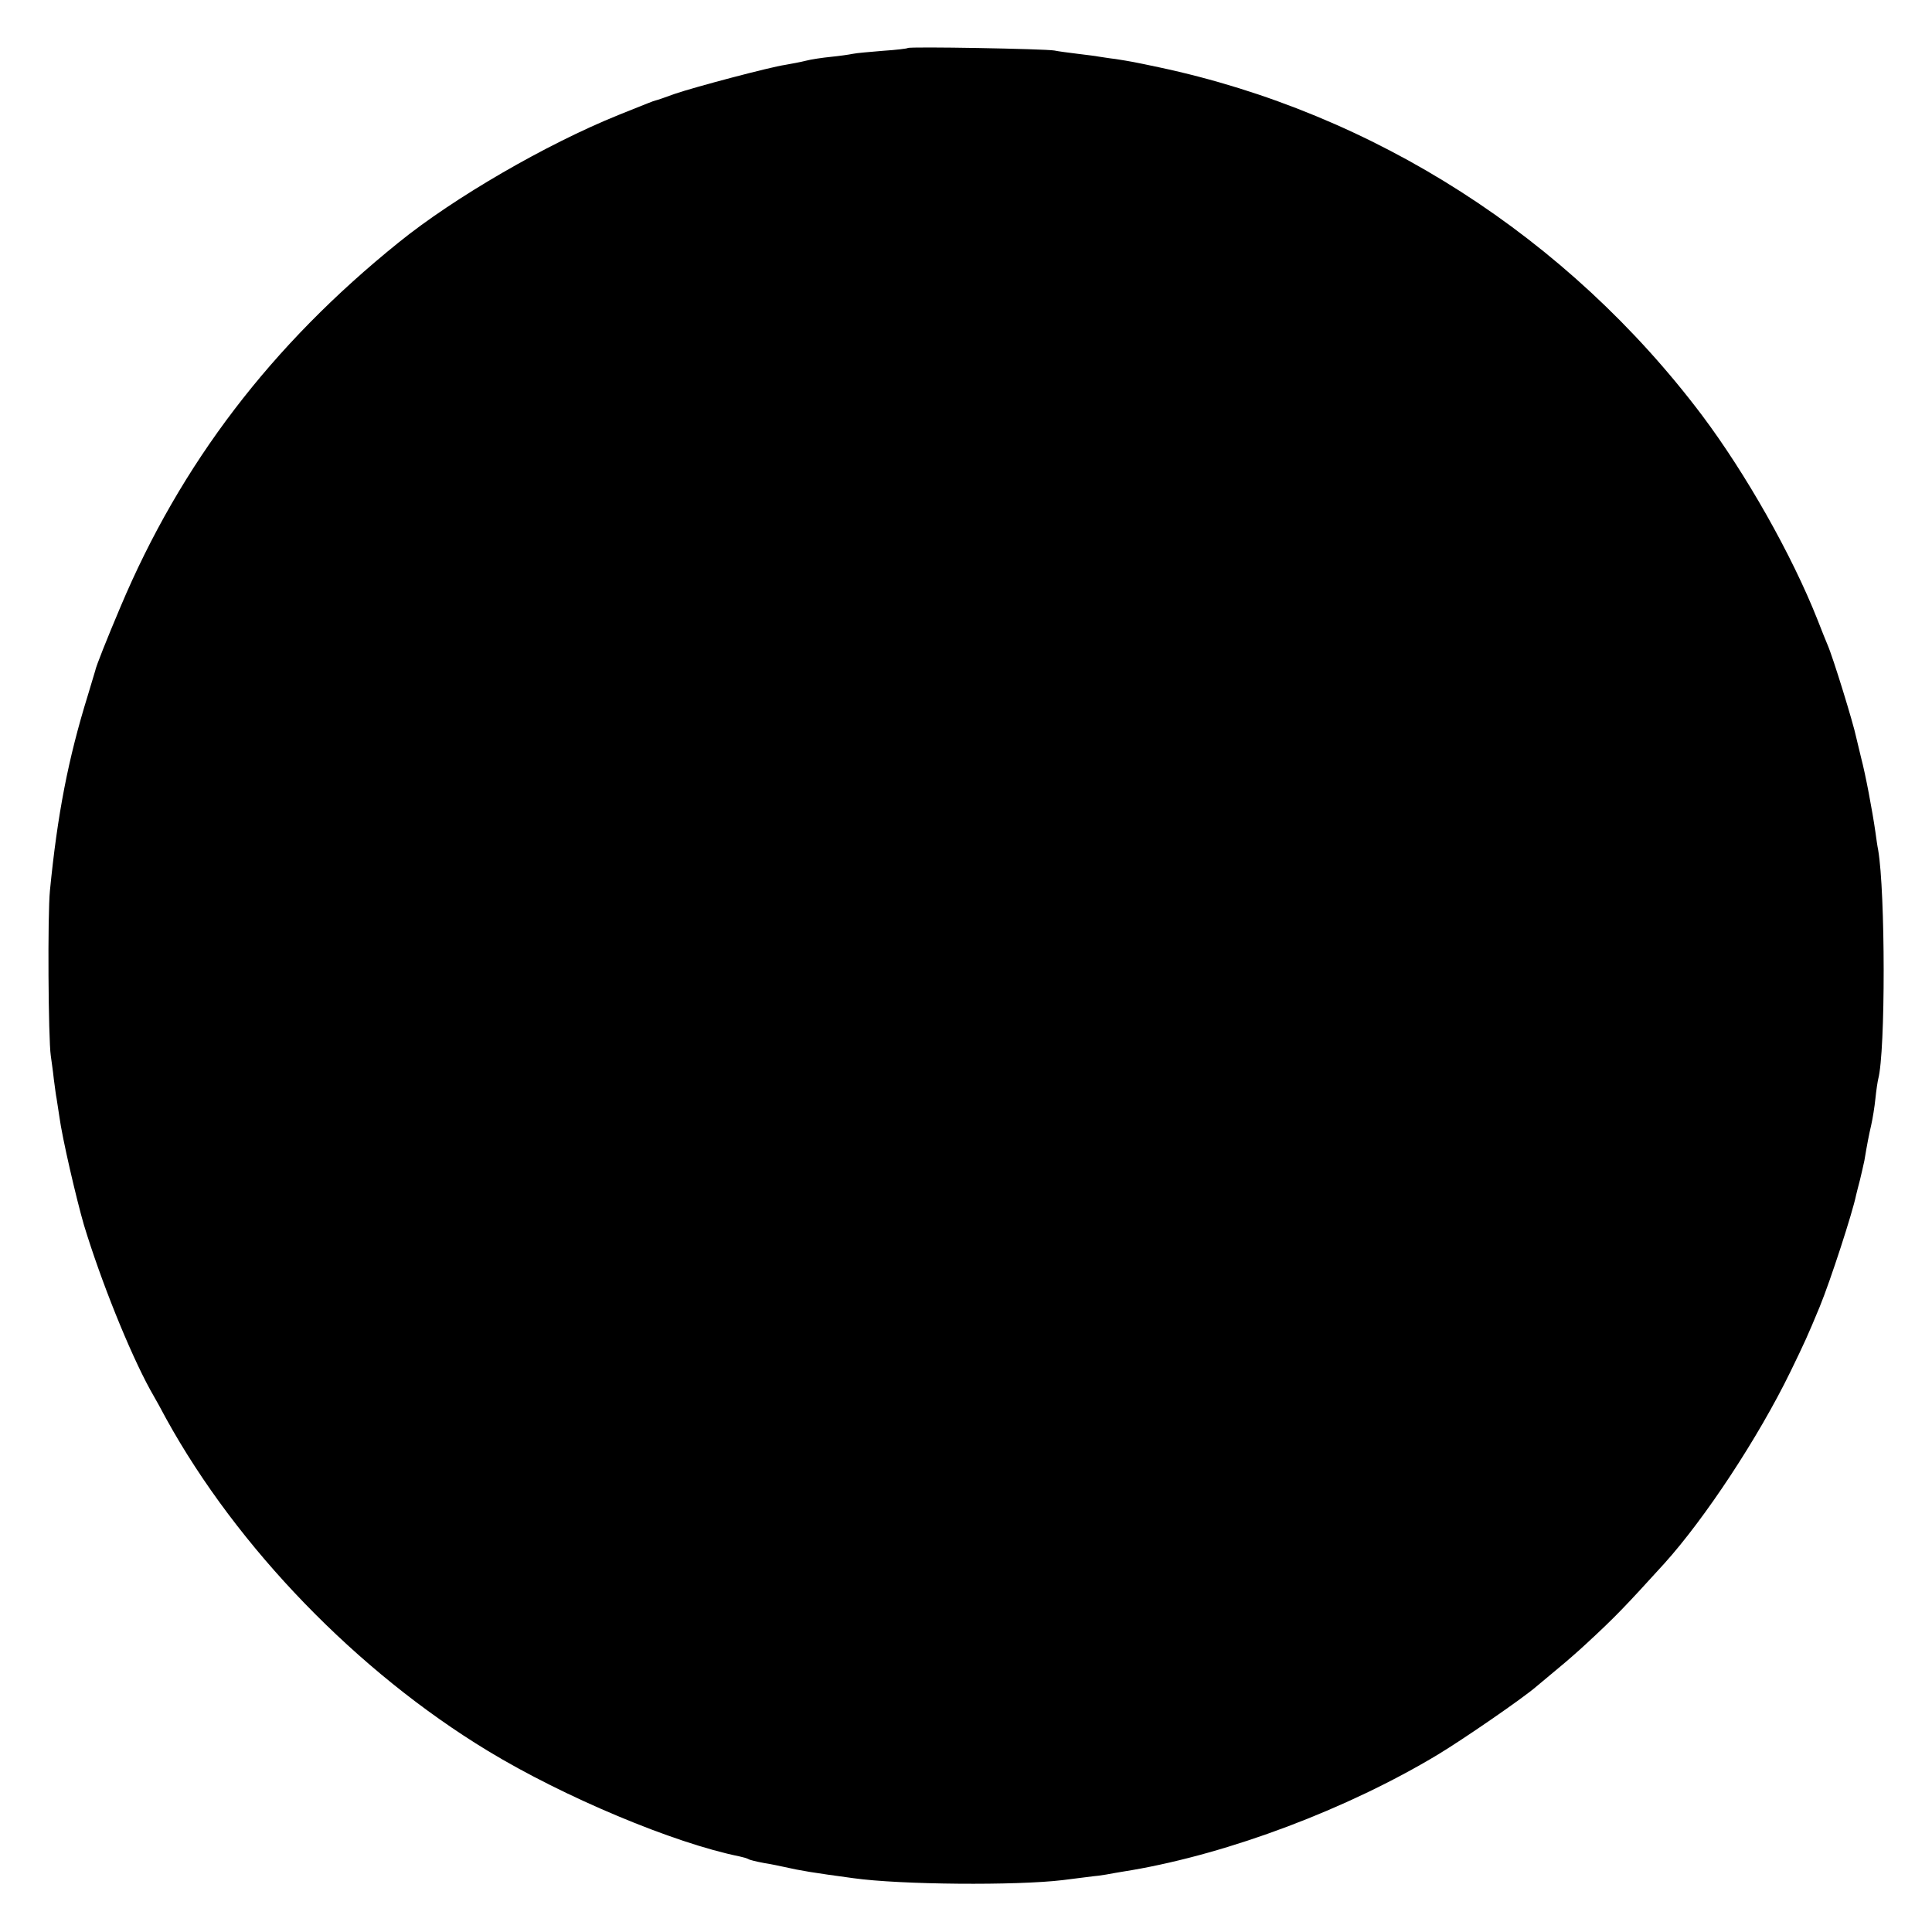
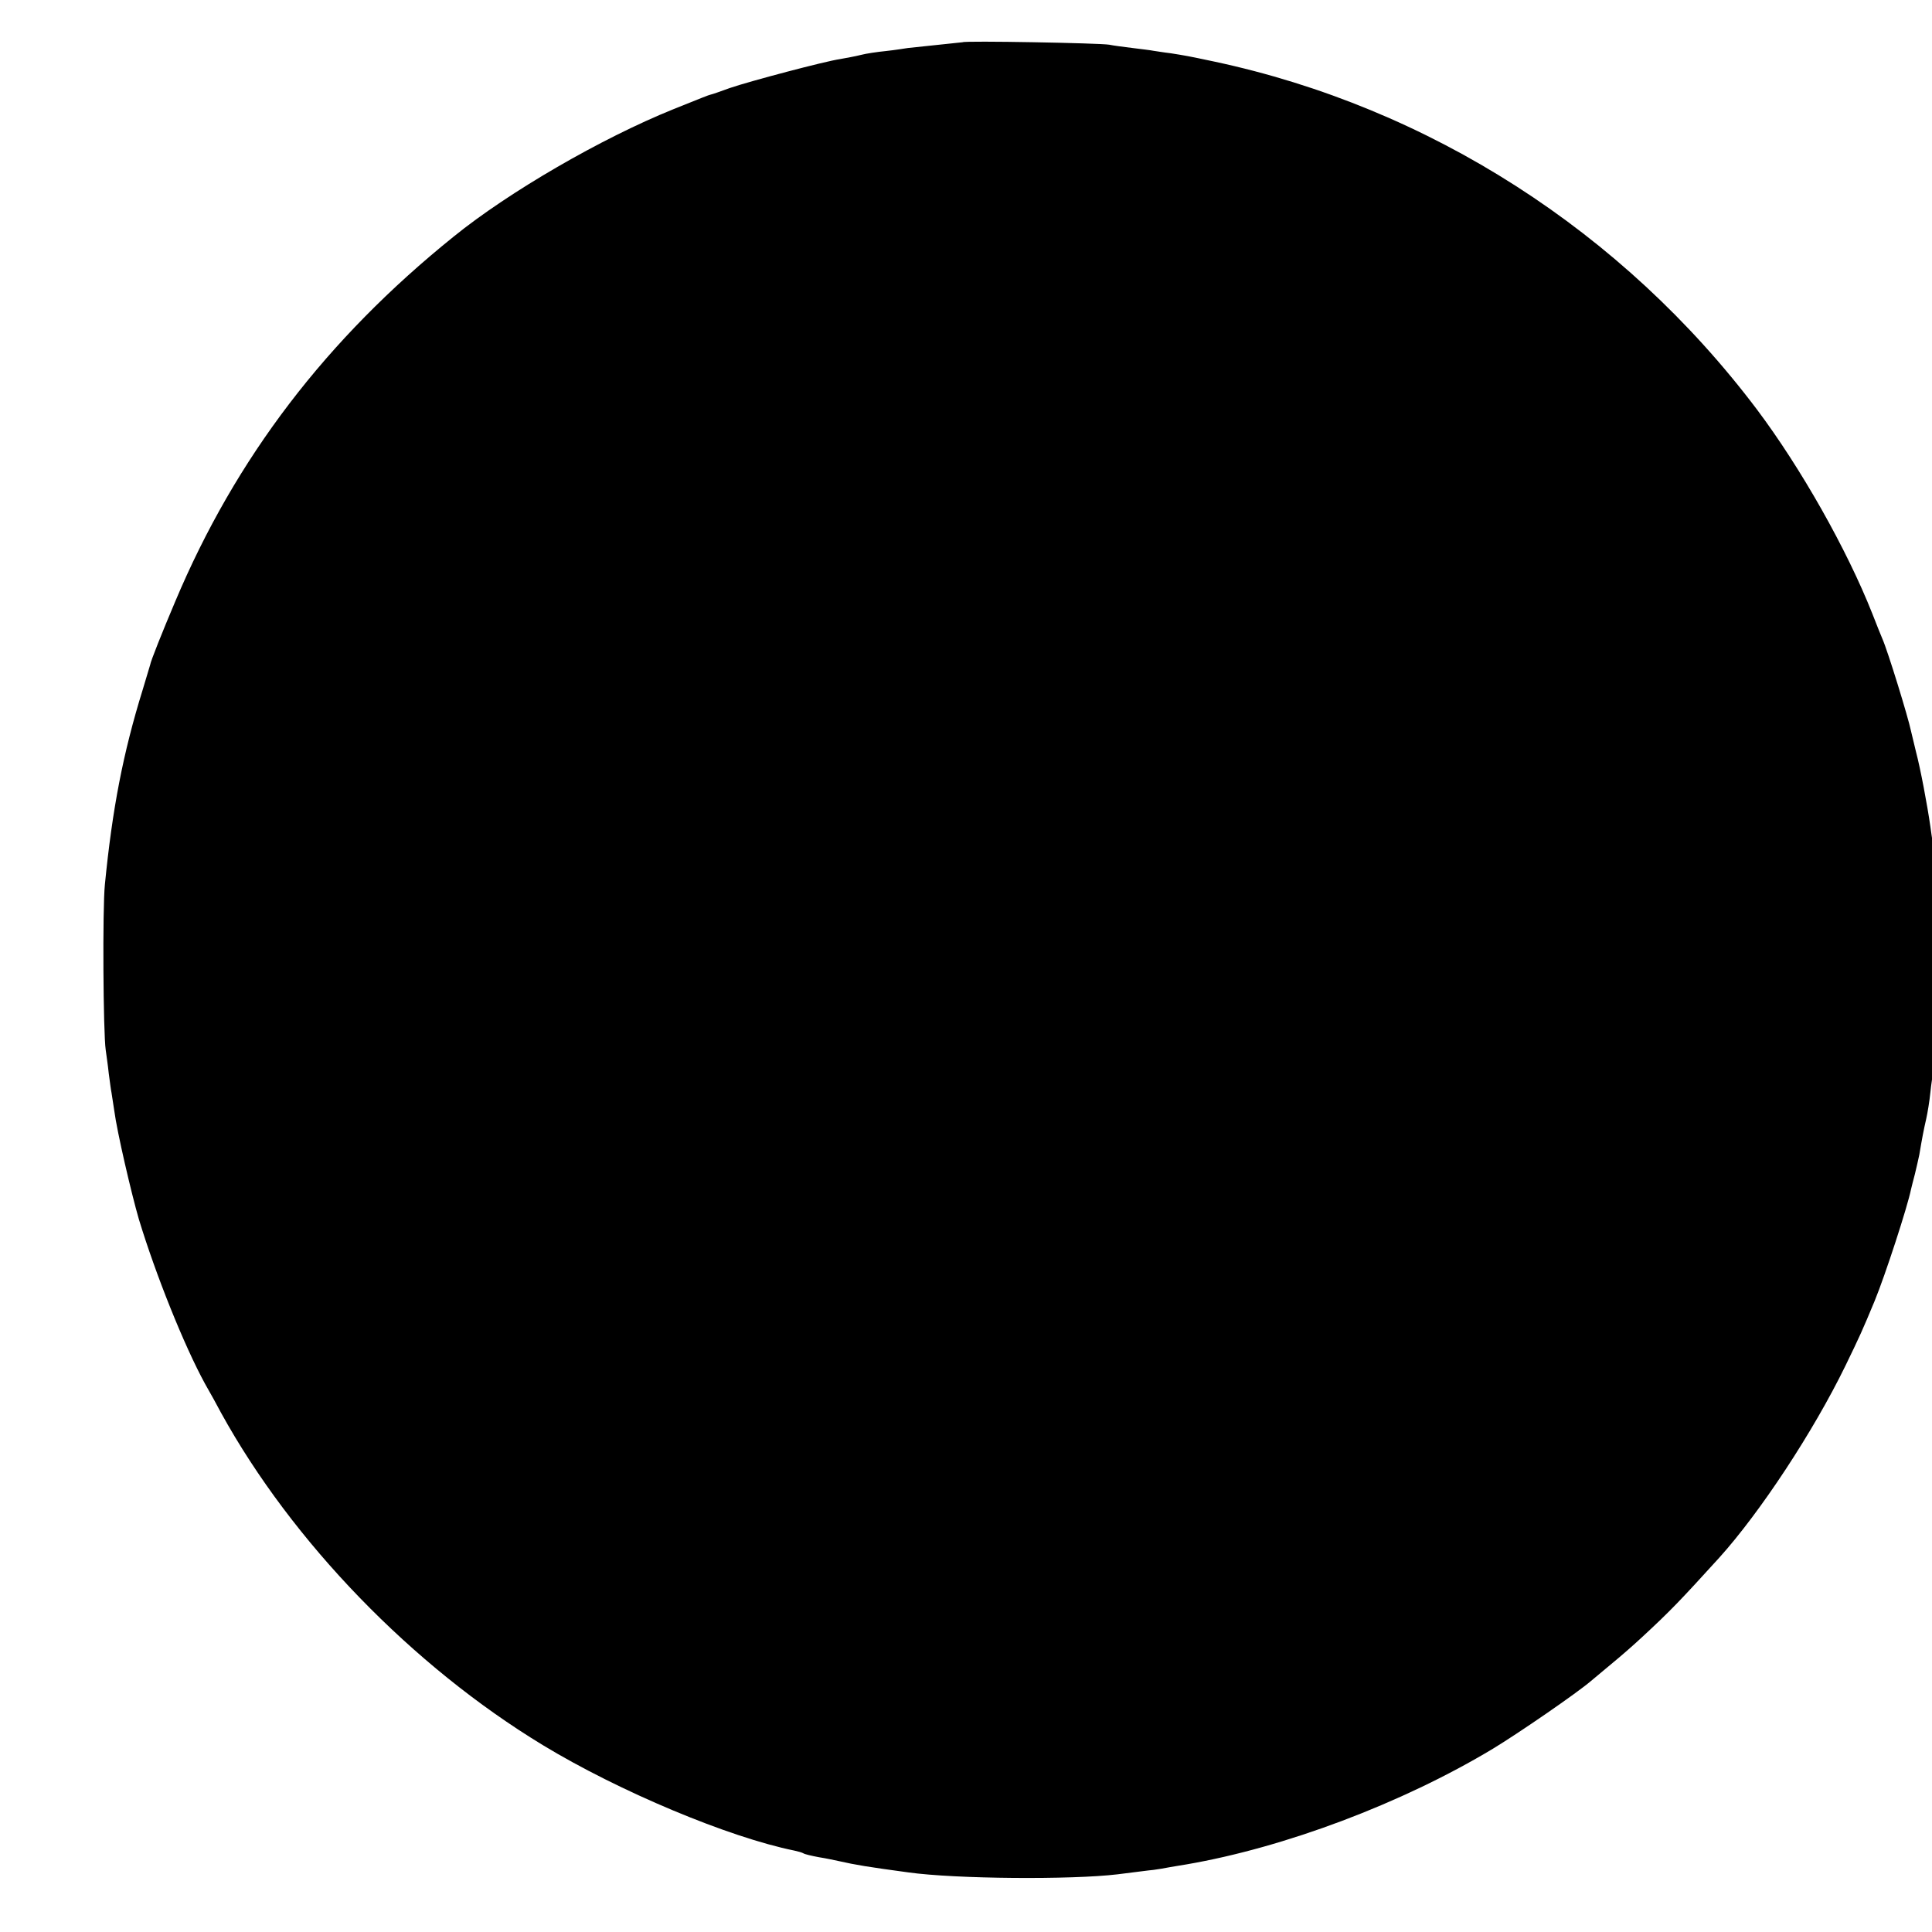
<svg xmlns="http://www.w3.org/2000/svg" height="933.333" viewBox="0 0 700 700" width="933.333">
-   <path d="m328.9 17.4c-.2.2-4.2.7-8.9 1-4.7.4-9.6.8-11 1.1s-5 .8-8 1.1-7.1.9-9 1.4-5.3 1.1-7.5 1.5c-5.5.8-32.7 8-40 10.5-3.3 1.2-6.4 2.3-7 2.4-1.1.3-2 .7-13.5 5.3-26 10.5-59.5 29.9-79.5 46.1-46.2 37.2-79 80.2-100.9 132.2-4.7 11.1-8.9 21.6-9.1 23-.1.3-1.3 4.3-2.7 9-7.1 22.9-11 43.1-13.7 70.6-.9 8.7-.6 53.9.3 59.9.2 1.6.8 5.5 1.1 8.5.4 3 .8 6.1 1 7 .1.8.6 3.7 1 6.5 1 7.7 6.2 30 8.9 39.3 6.1 20.1 16.4 45.8 24 59.7 1.9 3.3 4.5 8 5.8 10.5 25.8 46.8 69.3 91.7 116.6 120.4 27.7 16.8 67.4 33.4 91.1 38.2 1.4.3 2.8.7 3.3 1 .4.3 2.9.9 5.6 1.4 2.6.4 5.8 1.1 7.2 1.4 6.2 1.4 10.4 2.1 25.2 4.1 17.1 2.4 59.2 2.7 75.8.7 5.8-.7 11.6-1.5 13-1.6 1.4-.2 4.1-.6 6-1 1.9-.3 4.6-.8 6-1 35.5-6.1 78.1-22.1 111-41.9 9.1-5.5 30.5-20.2 35.6-24.6 1.7-1.4 5.3-4.4 7.9-6.6 2.7-2.2 7.4-6.3 10.4-9.1 10.5-9.7 14-13.4 28.1-28.9 14.8-16.4 34.1-45.7 45.7-69.5 5.2-10.7 6.2-12.9 10.6-23.5 3.9-9.5 11.9-34.1 13.2-40.5.2-.8.8-3.3 1.4-5.5.5-2.2 1.3-5.4 1.6-7 1-6 1.6-9.1 2.5-13 .5-2.2 1.2-6.5 1.5-9.5s.8-6.2 1-7c2.7-10.1 2.6-67.7 0-83-.3-1.4-.7-4.3-1-6.5-1.1-7.7-3.6-21-5.2-27-.8-3.3-1.6-6.7-1.8-7.5-1-4.9-8.4-29-10.4-33.5-.5-1.1-2.1-5.2-3.6-9-9.3-23.5-25.9-52.8-41.8-74-48.6-64.5-118.8-109.5-196.7-126.1-9.9-2.1-10.1-2.1-15.7-3-2.6-.3-5.5-.8-6.3-.9-.9-.2-4.3-.6-7.5-1-3.3-.4-7.1-.9-8.5-1.2-3.3-.6-52.5-1.5-53.1-.9z" />
+   <path d="m328.9 17.4s-5 .8-8 1.1-7.1.9-9 1.4-5.3 1.1-7.5 1.5c-5.5.8-32.7 8-40 10.5-3.3 1.2-6.4 2.3-7 2.4-1.1.3-2 .7-13.5 5.3-26 10.5-59.5 29.9-79.5 46.1-46.2 37.2-79 80.2-100.9 132.2-4.7 11.1-8.9 21.6-9.1 23-.1.3-1.3 4.3-2.7 9-7.1 22.9-11 43.1-13.7 70.6-.9 8.7-.6 53.9.3 59.9.2 1.6.8 5.5 1.1 8.5.4 3 .8 6.1 1 7 .1.8.6 3.7 1 6.5 1 7.7 6.2 30 8.9 39.3 6.1 20.1 16.4 45.8 24 59.7 1.9 3.3 4.5 8 5.8 10.5 25.8 46.8 69.3 91.7 116.6 120.4 27.7 16.8 67.4 33.4 91.1 38.2 1.4.3 2.8.7 3.3 1 .4.3 2.9.9 5.6 1.4 2.6.4 5.8 1.1 7.2 1.4 6.2 1.4 10.4 2.1 25.2 4.1 17.1 2.4 59.2 2.7 75.8.7 5.8-.7 11.6-1.5 13-1.6 1.4-.2 4.1-.6 6-1 1.9-.3 4.6-.8 6-1 35.5-6.1 78.1-22.1 111-41.9 9.1-5.5 30.5-20.2 35.6-24.6 1.7-1.4 5.3-4.4 7.9-6.6 2.7-2.2 7.4-6.3 10.4-9.1 10.5-9.7 14-13.4 28.1-28.9 14.8-16.4 34.1-45.7 45.7-69.5 5.2-10.7 6.2-12.9 10.6-23.5 3.9-9.5 11.9-34.1 13.2-40.5.2-.8.8-3.3 1.4-5.5.5-2.2 1.3-5.4 1.6-7 1-6 1.6-9.1 2.5-13 .5-2.2 1.2-6.5 1.5-9.5s.8-6.2 1-7c2.7-10.1 2.6-67.7 0-83-.3-1.4-.7-4.3-1-6.5-1.1-7.7-3.6-21-5.2-27-.8-3.3-1.6-6.7-1.8-7.5-1-4.9-8.4-29-10.4-33.5-.5-1.1-2.1-5.2-3.6-9-9.3-23.5-25.9-52.8-41.8-74-48.6-64.5-118.8-109.5-196.7-126.1-9.9-2.1-10.1-2.1-15.7-3-2.6-.3-5.5-.8-6.3-.9-.9-.2-4.3-.6-7.5-1-3.3-.4-7.1-.9-8.5-1.2-3.3-.6-52.5-1.5-53.1-.9z" />
</svg>